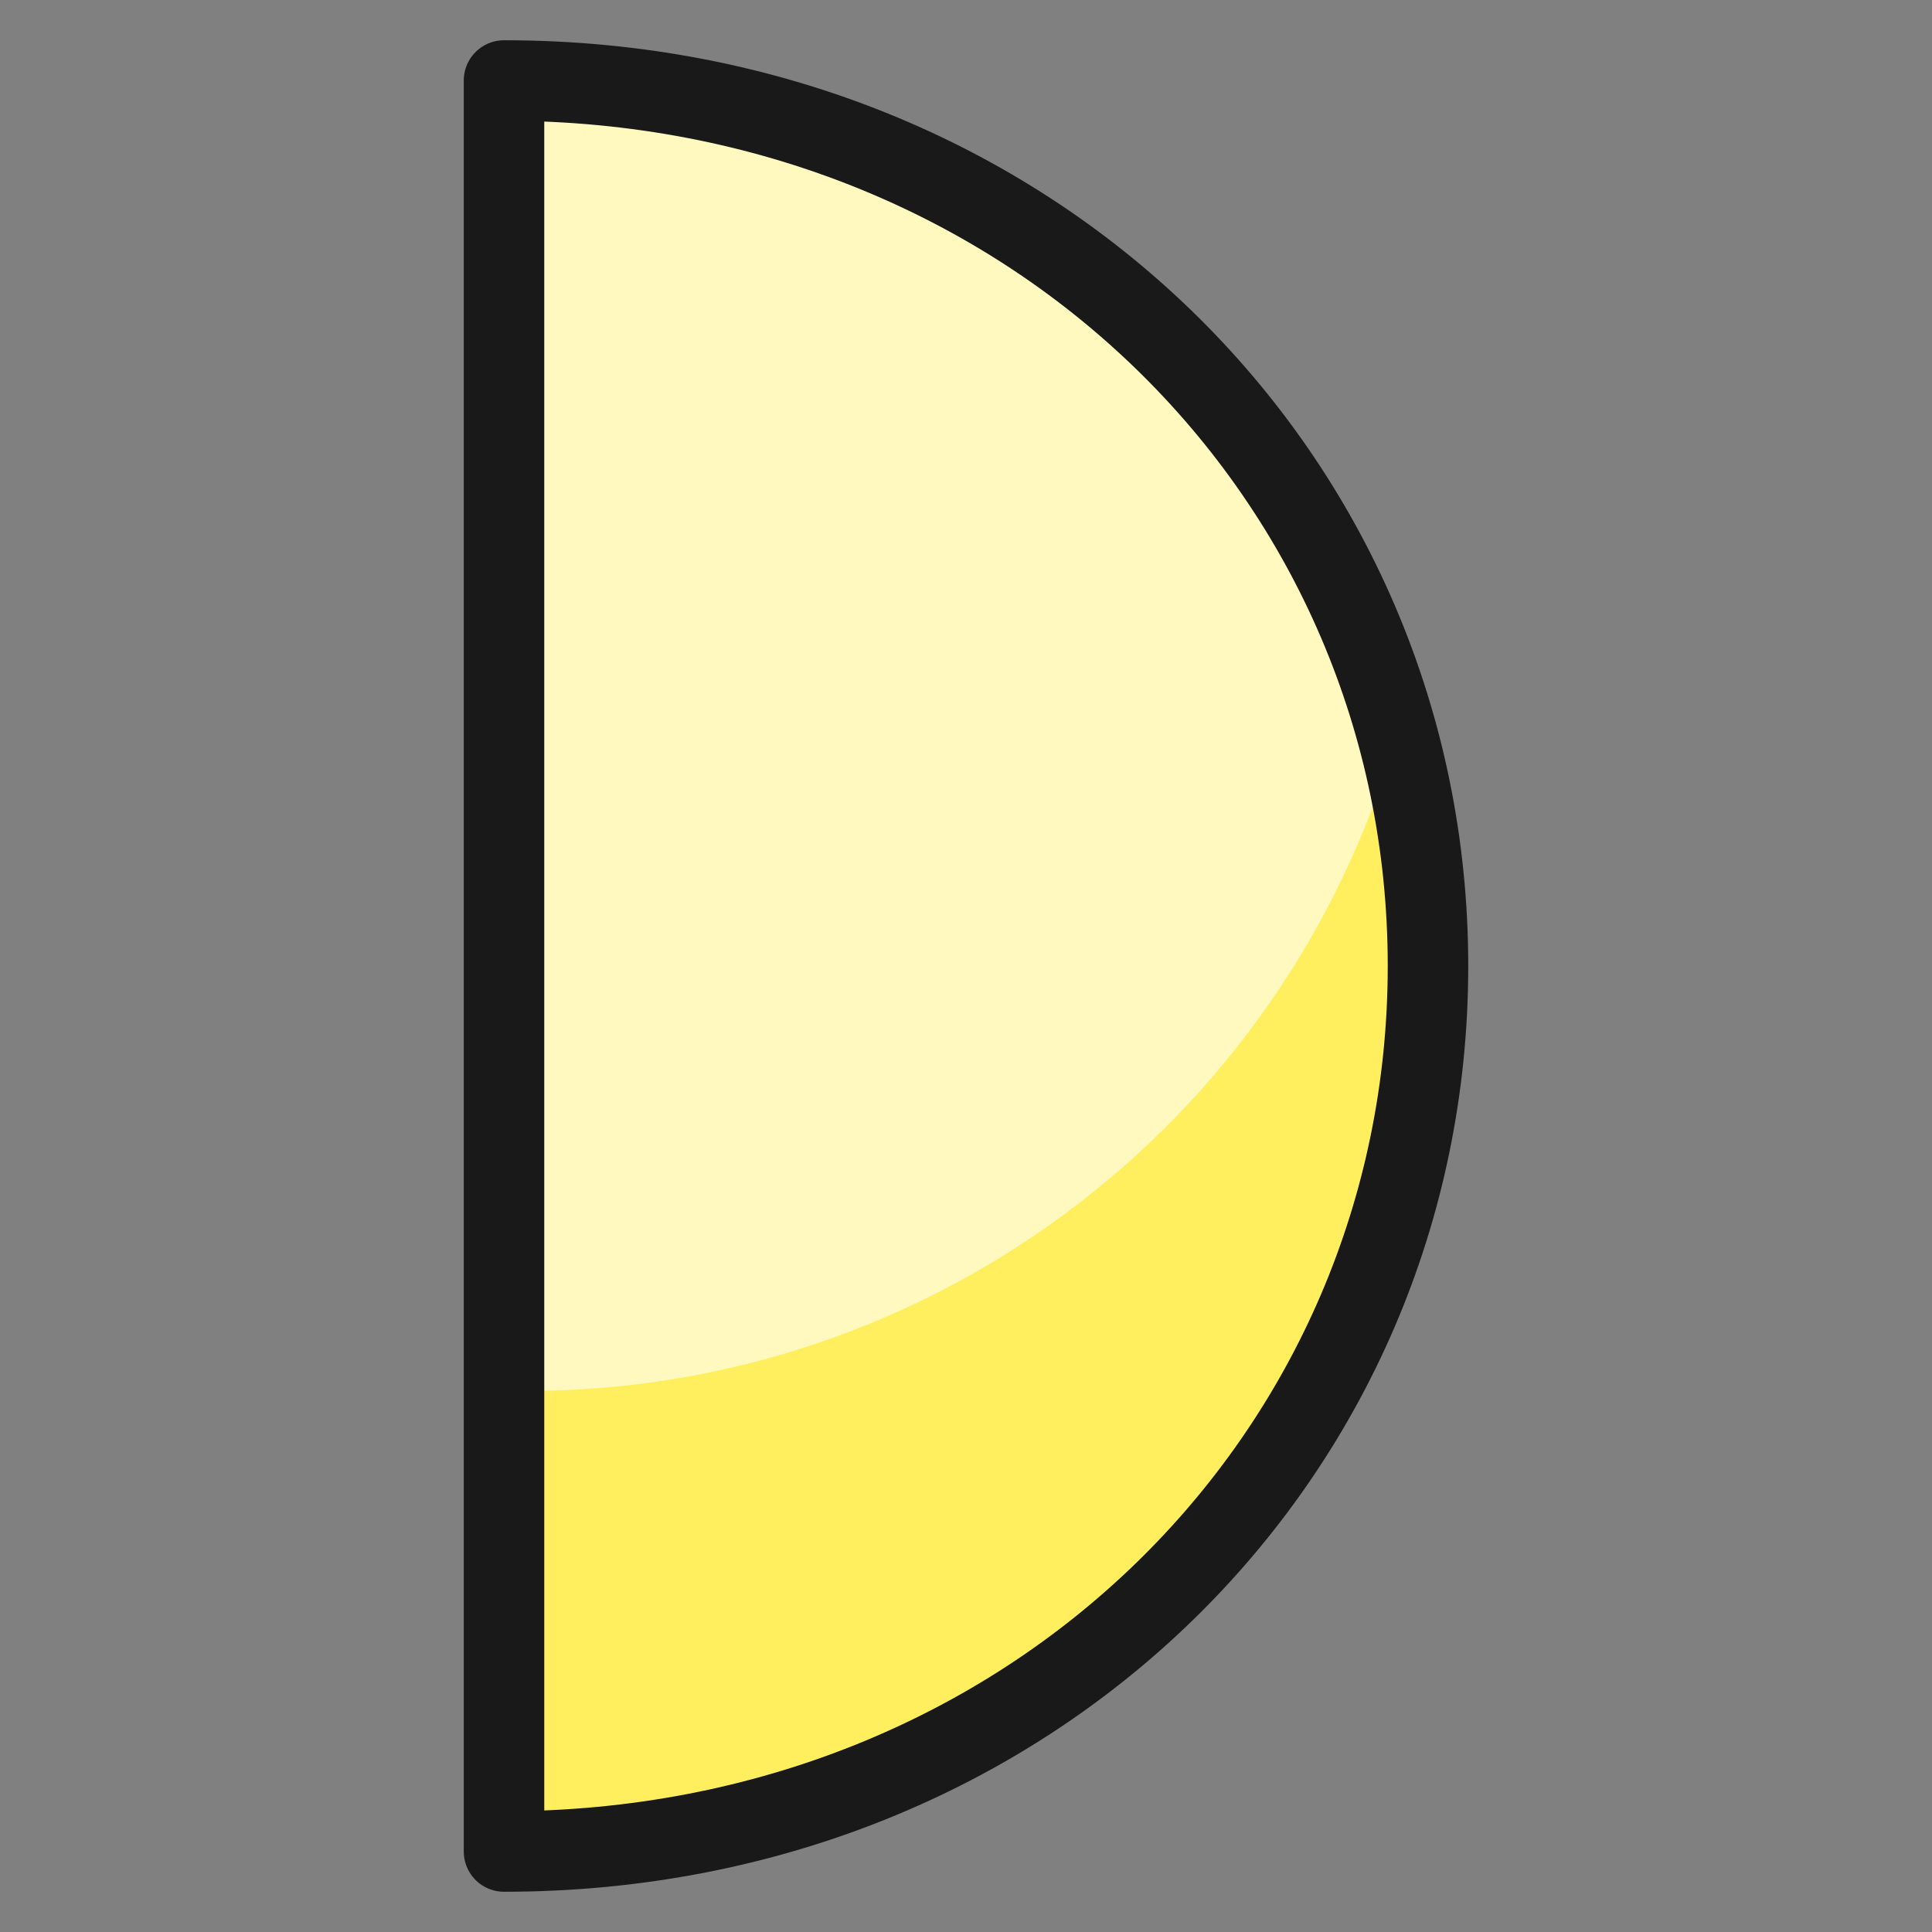
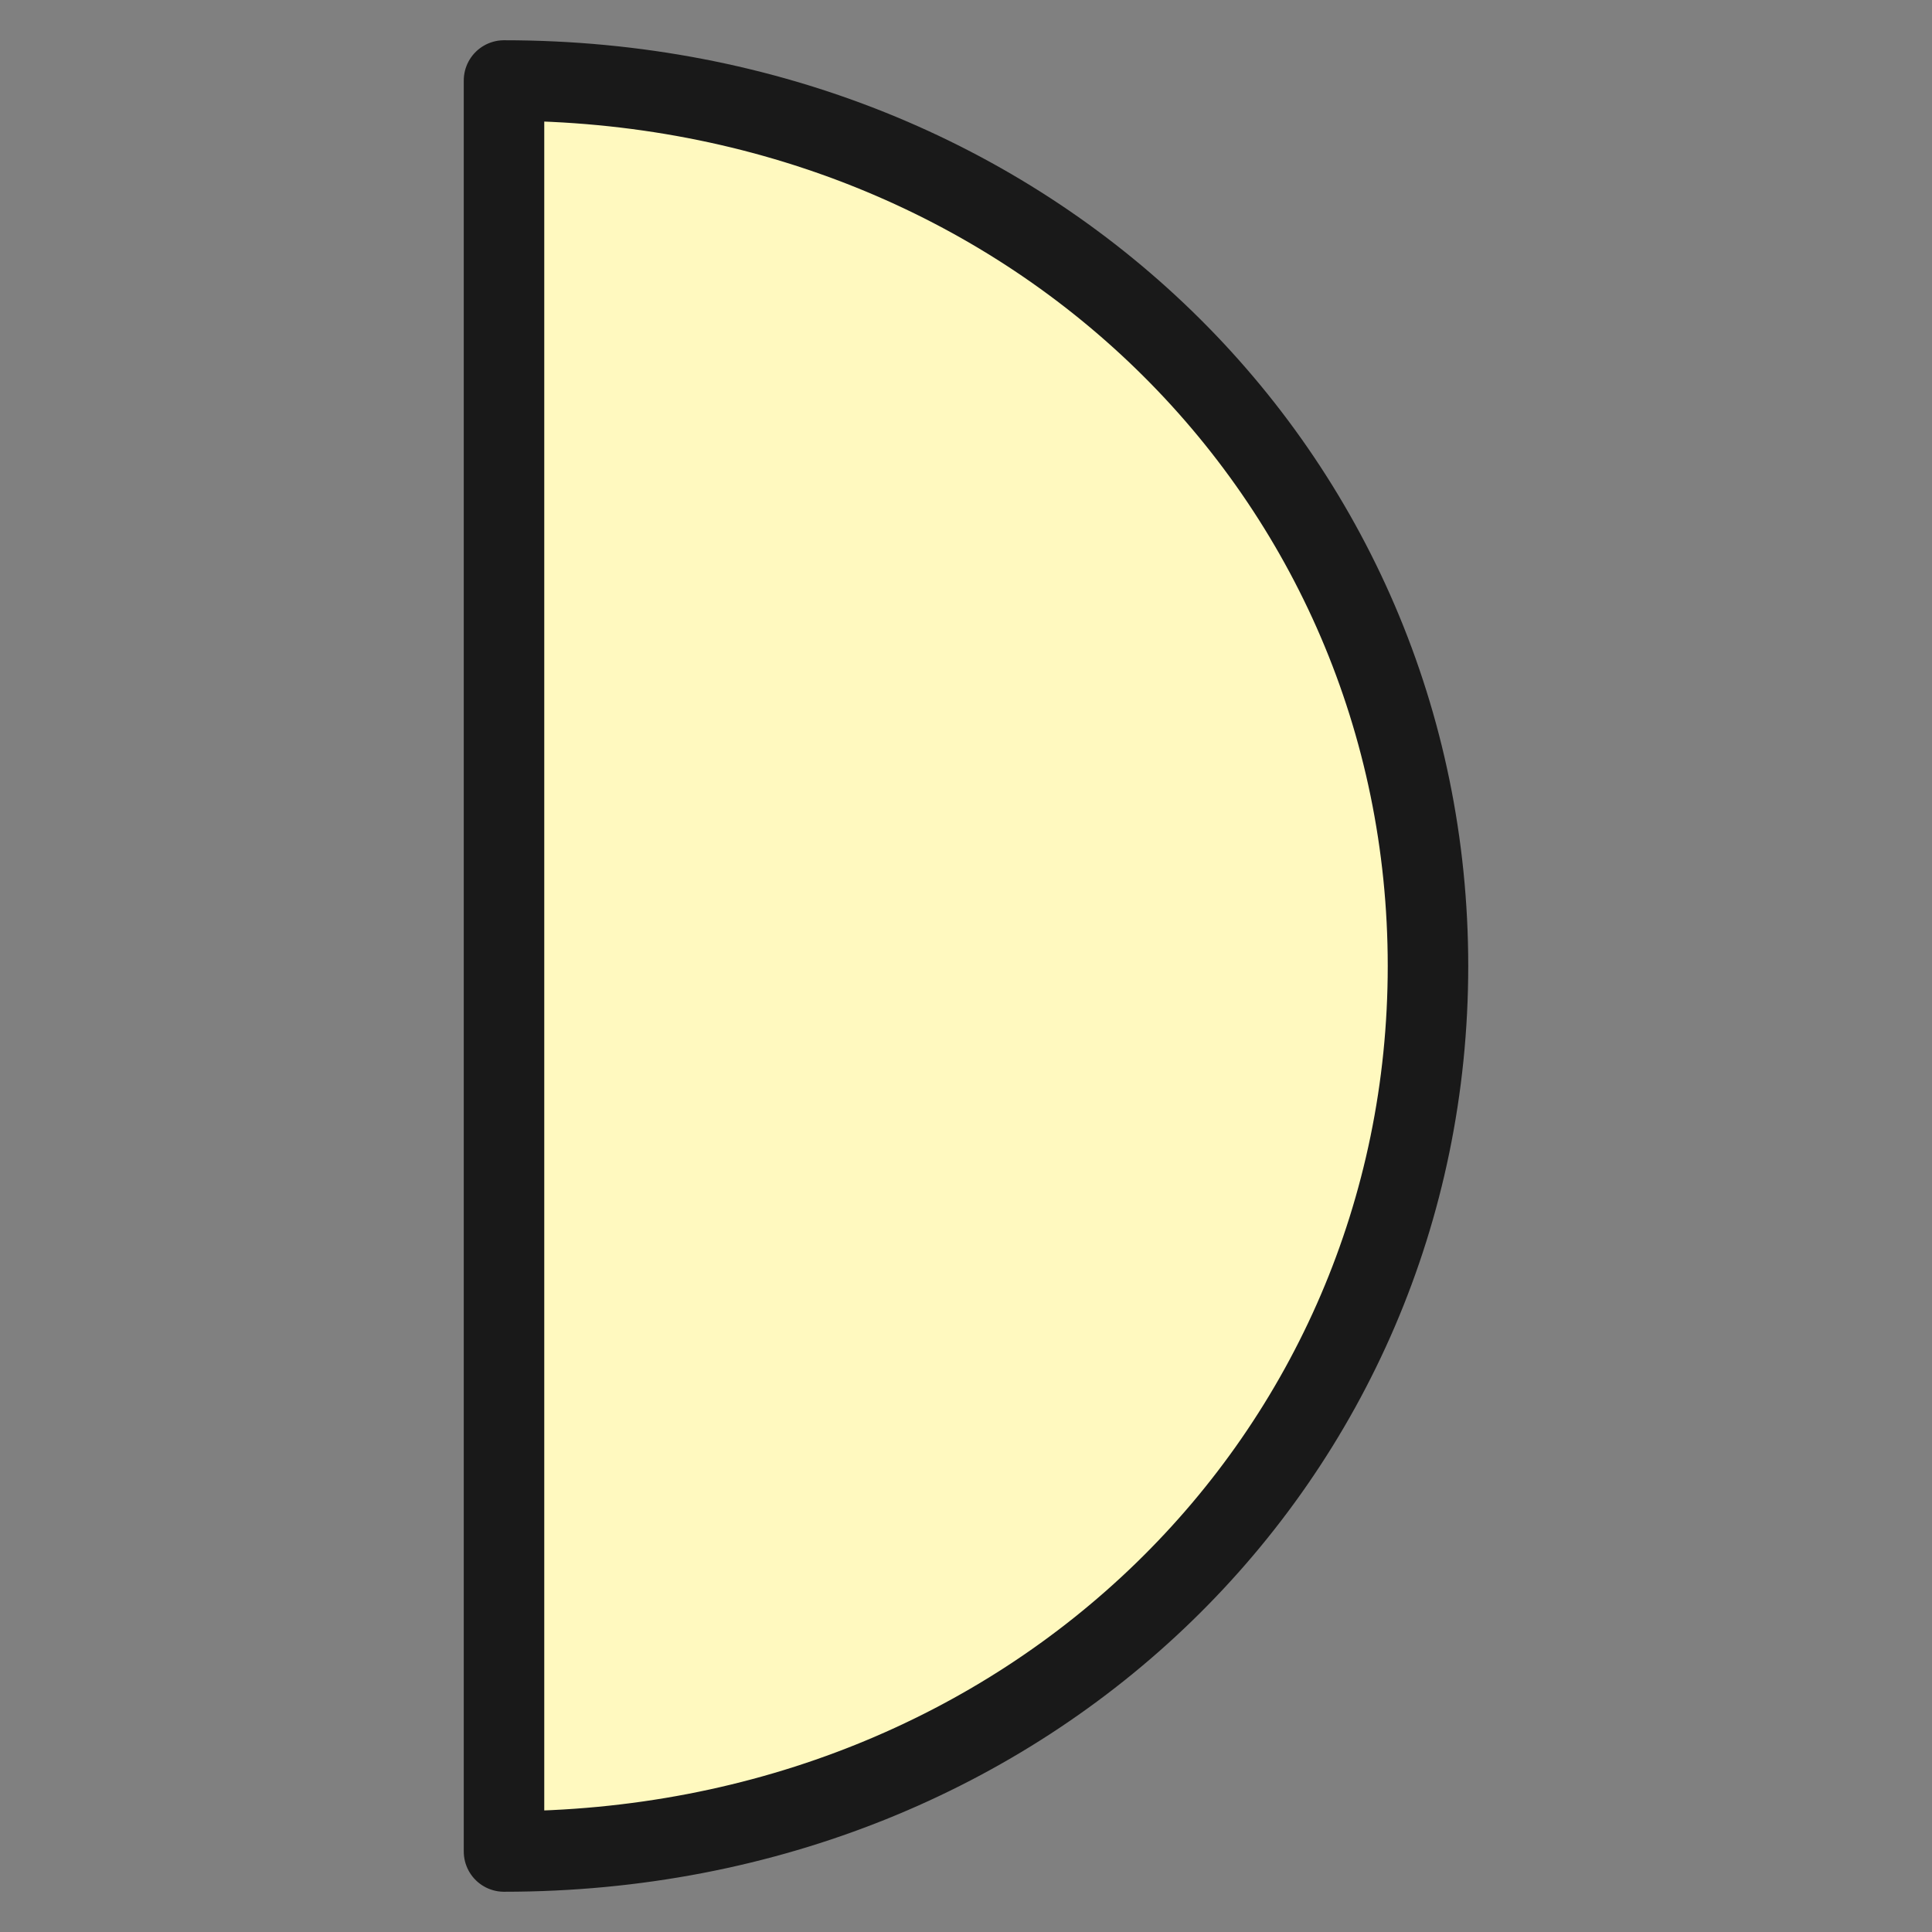
<svg xmlns="http://www.w3.org/2000/svg" fill="none" viewBox="0 0 24 24" id="Night-Moon-Half-1--Streamline-Ultimate">
  <rect x="0" y="0" width="24" height="24" fill="#808080" stroke="none" />
  <desc>Night Moon Half 1 Streamline Icon: https://streamlinehq.com</desc>
  <path fill="#fff9bf" d="M6.261 23C12.815 23 17.739 18.076 17.739 12c0 -6.076 -4.924 -11 -11.478 -11v22Z" stroke-width="1" />
-   <path fill="#ffef5e" d="M17.347 9.137c0.257 0.933 0.389 1.895 0.392 2.863 0 6.076 -4.924 11 -11.478 11v-5.726c2.489 0.066 4.929 -0.698 6.935 -2.171 2.007 -1.473 3.467 -3.572 4.151 -5.966Z" stroke-width="1" />
-   <path stroke="#191919" stroke-linecap="round" stroke-linejoin="round" d="M6.261 23C12.815 23 17.739 18.076 17.739 12c0 -6.076 -4.924 -11 -11.478 -11v22Z" stroke-width="1" />
+   <path stroke="#191919" stroke-linecap="round" stroke-linejoin="round" d="M6.261 23C12.815 23 17.739 18.076 17.739 12c0 -6.076 -4.924 -11 -11.478 -11Z" stroke-width="1" />
</svg>